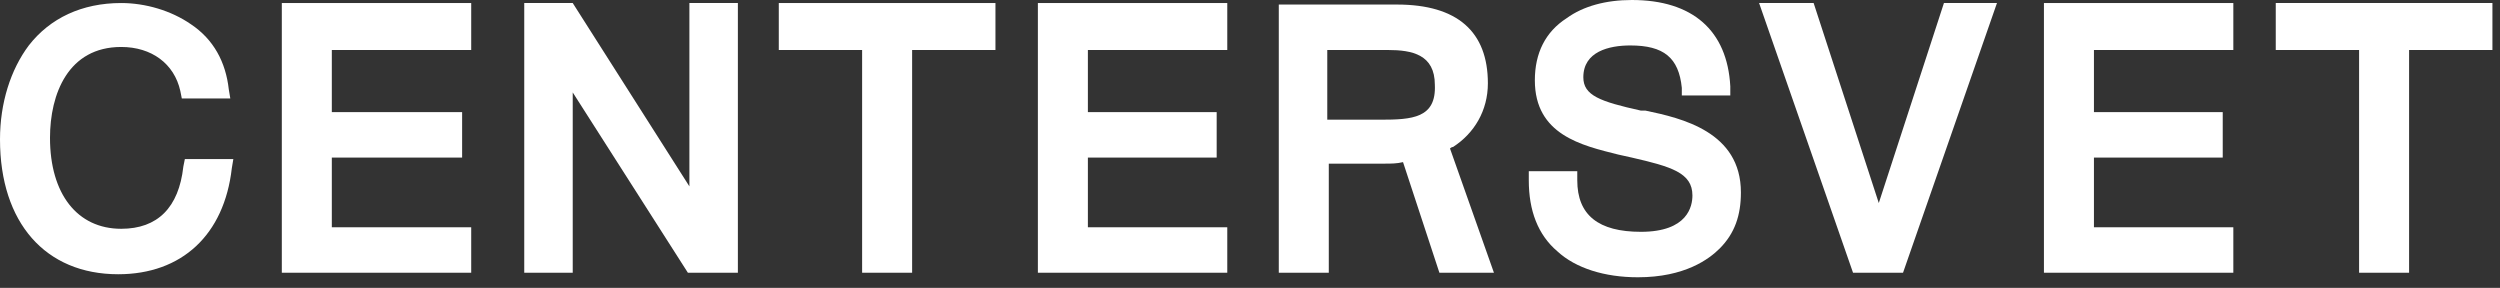
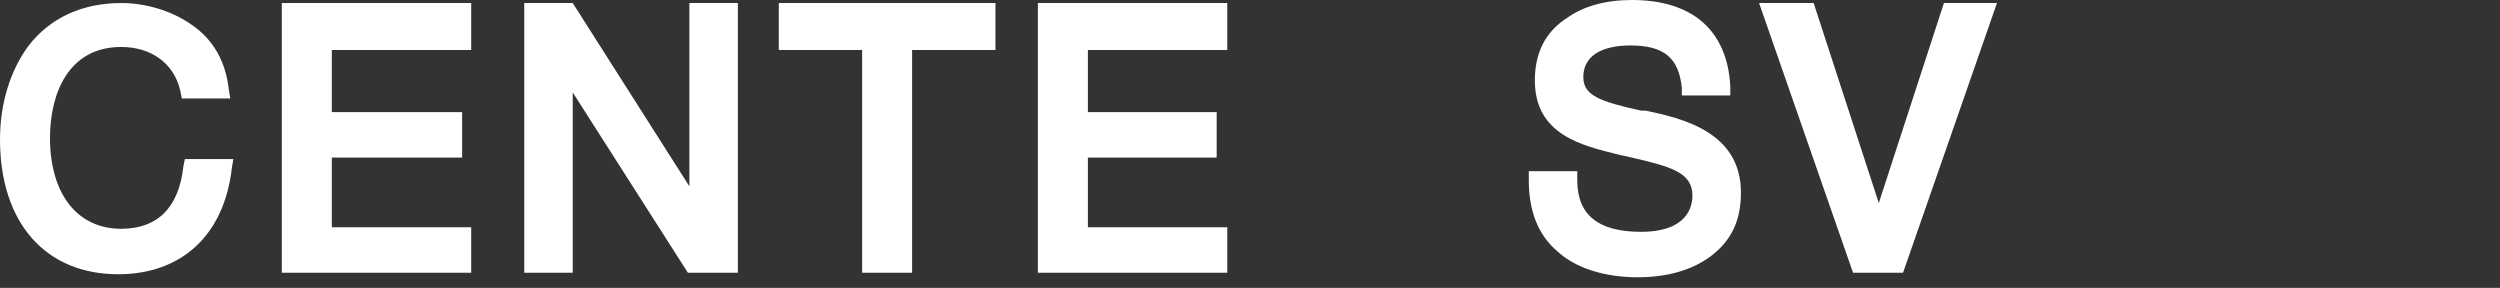
<svg xmlns="http://www.w3.org/2000/svg" width="165" height="19" viewBox="0 0 165 19" fill="none">
  <rect x="0" y="0" width="165" height="19" fill="#333333" stroke="none" />
  <g clip-path="url(#clip0_819_27)">
    <path d="M7.8 18.1C3 18.1 0 14.7 0 9.2C0 6.8 0.7 4.6 1.9 3C3.3 1.2 5.4 0.2 8 0.2C9.6 0.2 11.3 0.7 12.6 1.6C14.1 2.6 14.9 4.1 15.1 5.9L15.2 6.5H12L11.9 6C11.5 4.2 10 3.1 8 3.1C4.5 3.1 3.3 6.2 3.3 9.1C3.3 12.8 5.1 15.1 8 15.1C10.4 15.1 11.8 13.7 12.1 11L12.2 10.5H15.4L15.3 11.1C14.8 15.5 12 18.1 7.8 18.1Z" fill="white" />
    <path d="M18.6 0.2V18H31.1V15H21.9V10.4H30.5V7.4H21.9V3.3H31.1V0.2H18.6Z" fill="white" />
    <path d="M68.5 0.2V18H81V15H71.8V10.4H80.3V7.4H71.8V3.3H81V0.2H68.5Z" fill="white" />
    <path d="M45.5 0.2V12.3L37.8 0.2H34.6V18H37.8V6.1L45.4 18H48.7V0.2H45.5Z" fill="white" />
    <path d="M51.4 0.2V3.3H56.9V18H60.2V3.3H65.7V0.2H51.4Z" fill="white" />
    <path d="M108.1 18.3C105.9 18.3 104 17.7 102.8 16.6C101.5 15.5 100.9 13.9 100.9 11.9V11.3H104.1V11.9C104.1 14.2 105.5 15.3 108.3 15.3C111.4 15.3 111.7 13.6 111.7 12.9C111.7 11.4 110.3 11 107.7 10.4L106.8 10.2C104.4 9.6 101.3 8.9 101.3 5.3C101.3 3.5 102 2.1 103.4 1.2C104.5 0.4 106 0 107.7 0C111.7 0 114 2 114.2 5.7V6.3H111V5.8C110.8 3.8 109.8 3 107.6 3C106.2 3 104.5 3.4 104.5 5.1C104.5 6.3 105.6 6.7 108.3 7.3H108.6C111 7.8 114.9 8.7 114.9 12.7C114.9 14.2 114.5 15.4 113.5 16.4C112.8 17.1 111.2 18.3 108.1 18.3Z" fill="white" />
    <path d="M128.3 0.2L124 13.4L119.7 0.2H116.1L122.3 18H125.6L131.8 0.2H128.3Z" fill="white" />
-     <path d="M134.9 0.2V18H147.4V15H138.2V10.4H146.7V7.4H138.2V3.3H147.4V0.2H134.9Z" fill="white" />
-     <path d="M150.2 0.2V3.3H155.7V18H159V3.3H164.5V0.2H150.2Z" fill="white" />
-     <path d="M91.1 7.9H87.6V3.3H91.6C93.2 3.3 94.7 3.6 94.7 5.6C94.8 7.8 93.2 7.9 91.1 7.9ZM95.7 9.8C95.8 9.7 95.9 9.7 95.9 9.7C97.3 8.8 98.2 7.3 98.2 5.5C98.2 2.1 96.2 0.3 92.2 0.3H84.4V18H87.7V10.8H91.4C91.8 10.8 92.2 10.8 92.6 10.7L95 18H98.6L95.7 9.8Z" fill="white" />
  </g>
  <defs>
    <clipPath id="clip0_819_27">
      <rect width="164.5" height="18.3" fill="white" />
    </clipPath>
  </defs>
</svg>